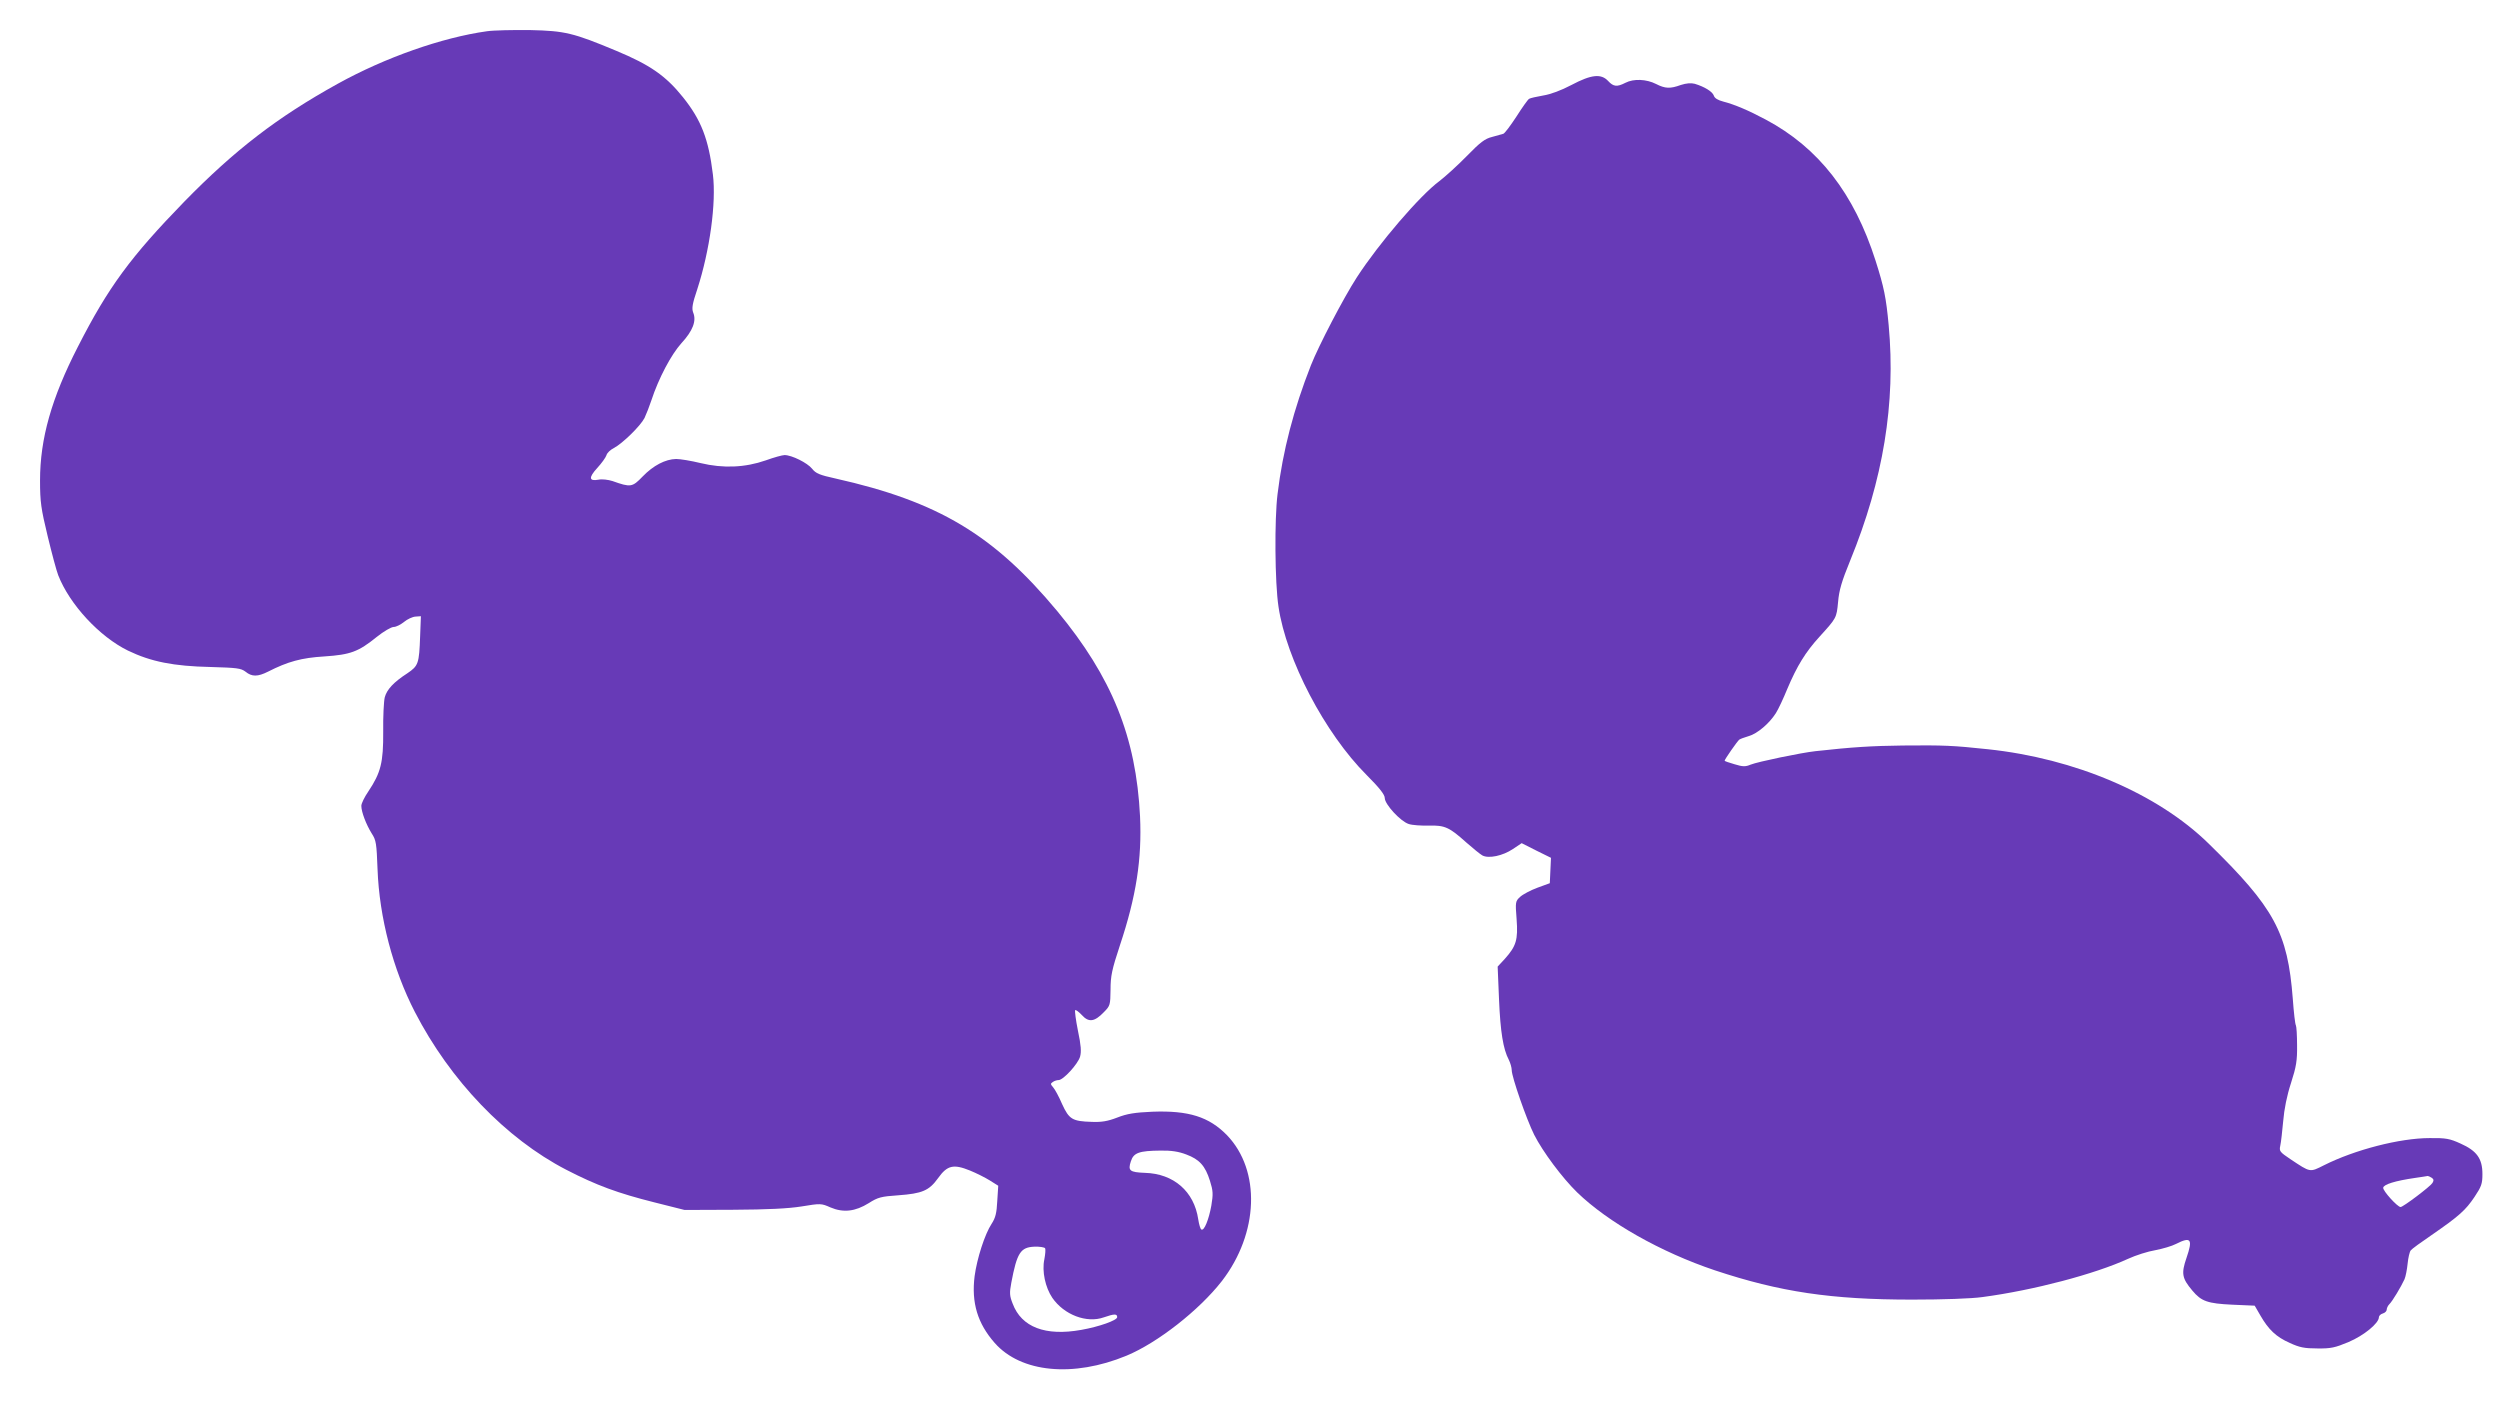
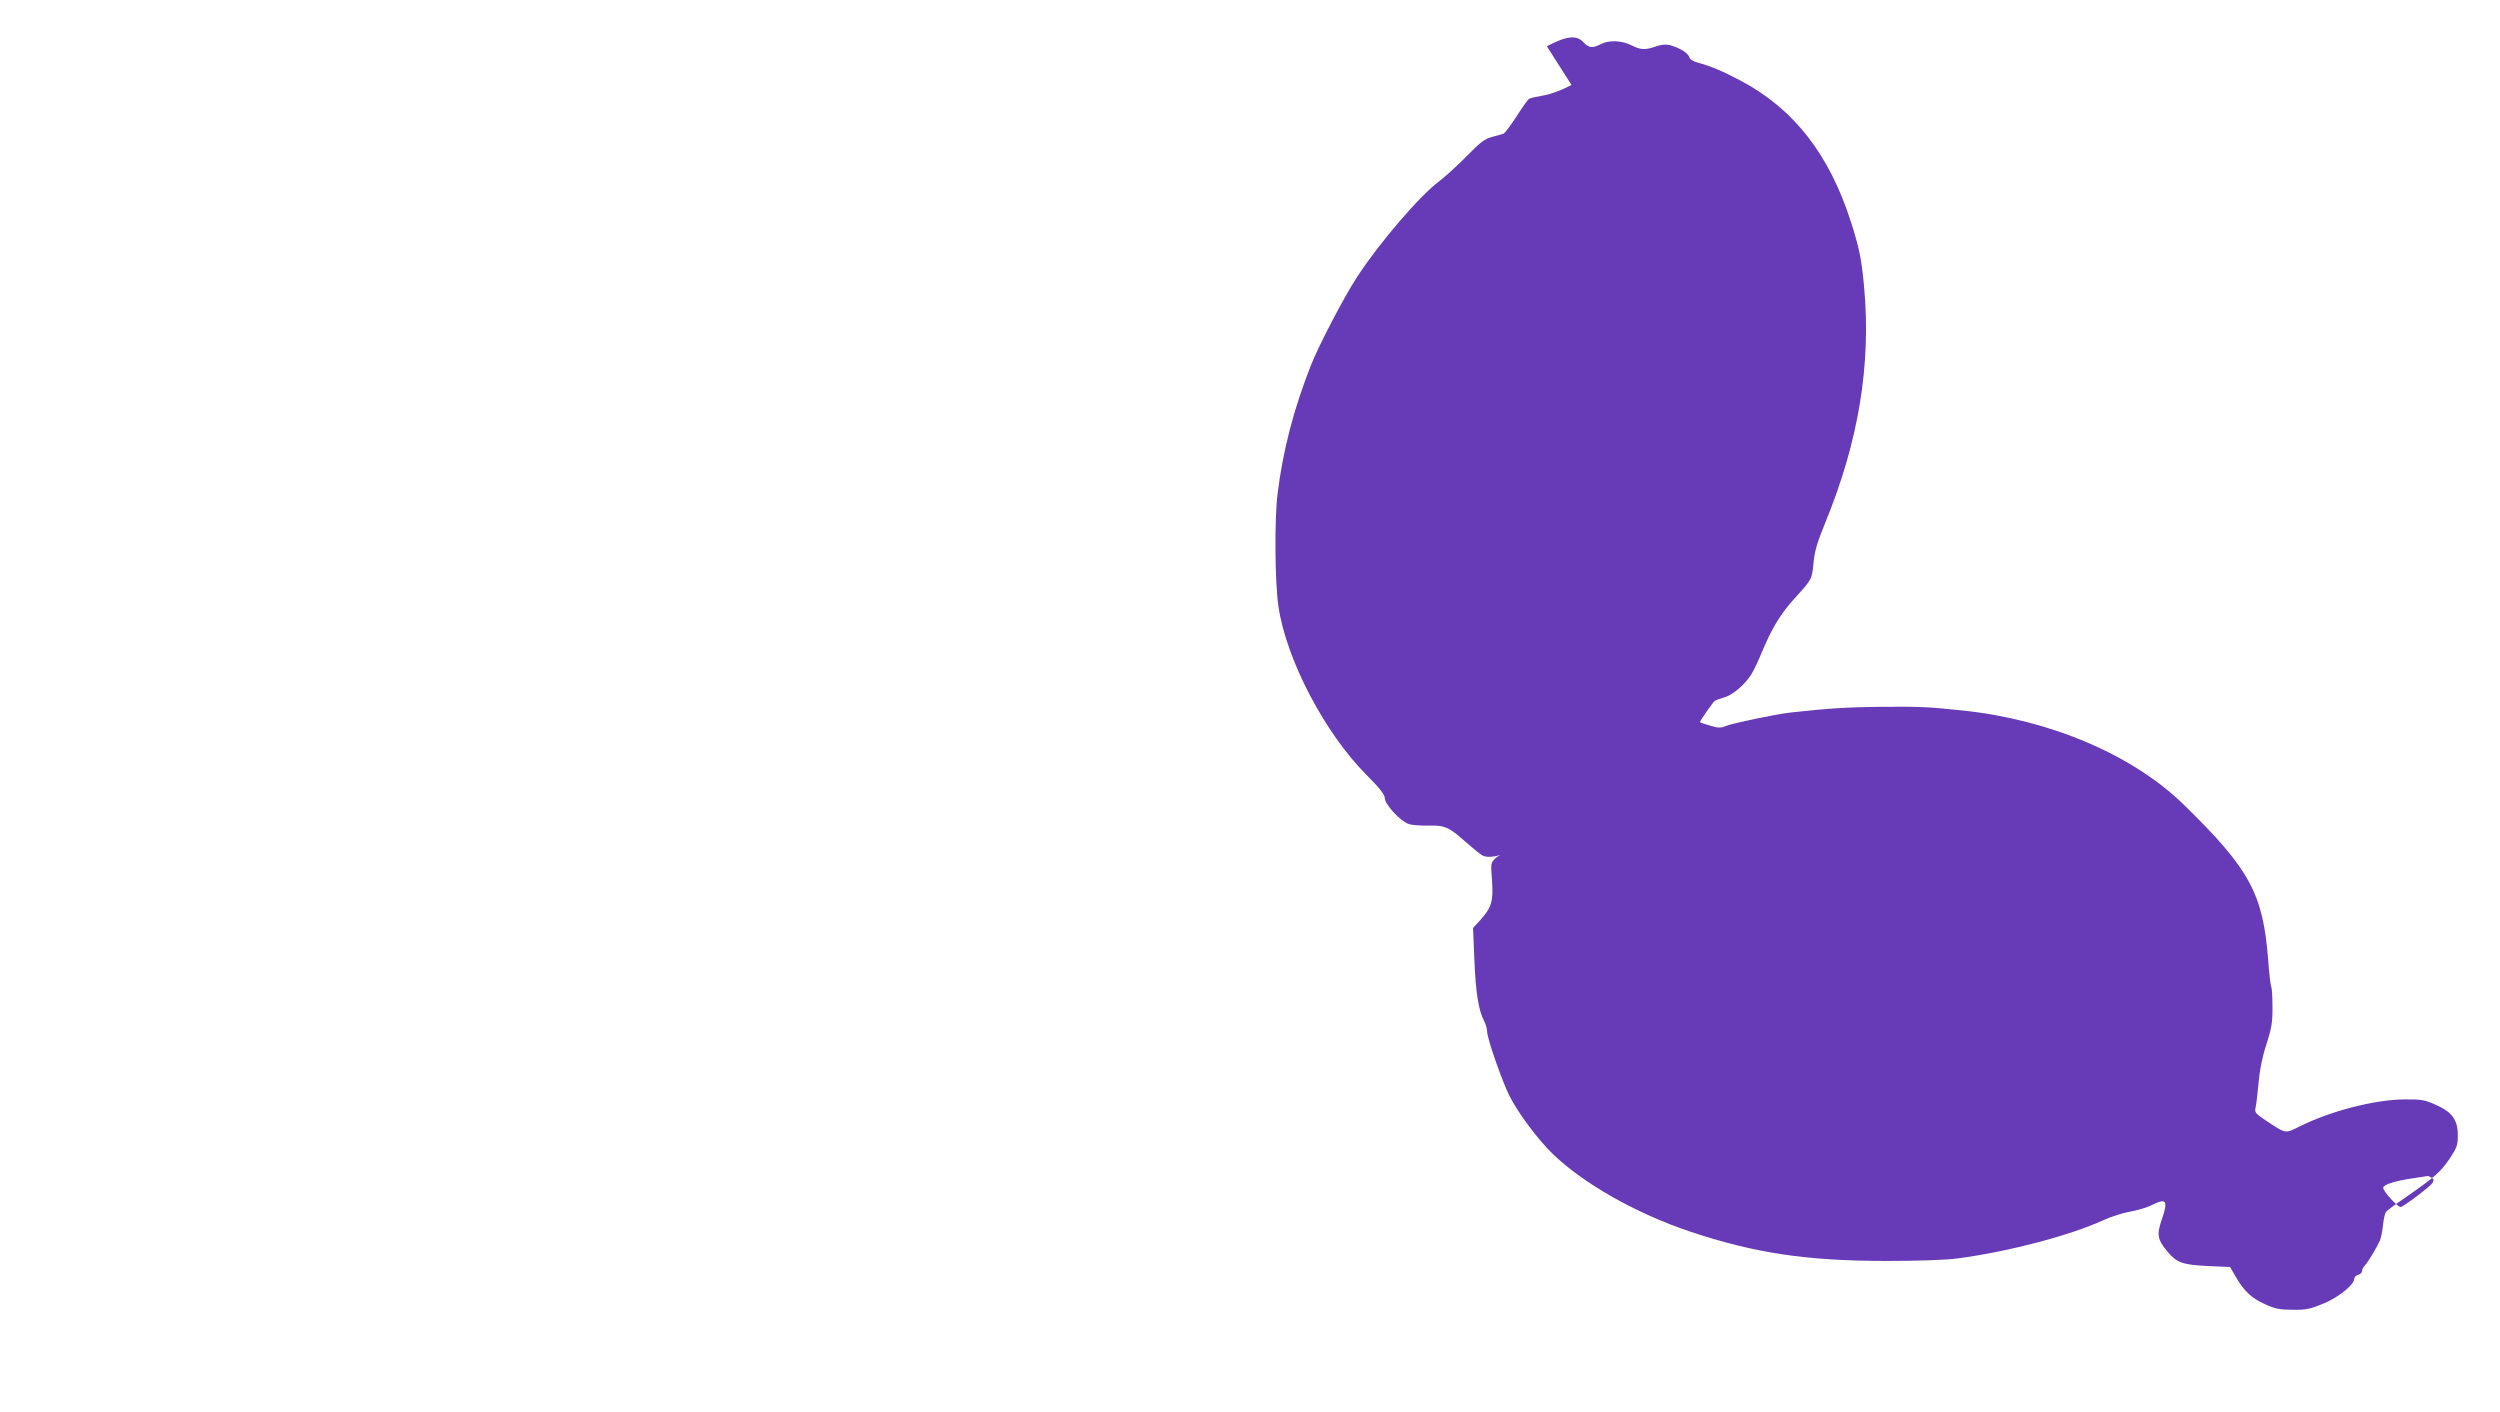
<svg xmlns="http://www.w3.org/2000/svg" version="1.0" width="1280pt" height="723pt" viewBox="0 0 1280 723" preserveAspectRatio="xMidYMid meet">
  <g transform="translate(0,723) scale(0.1,-0.1)" fill="#673ab7" stroke="none">
-     <path d="M2493 7070 c-229 -32 -520 -134 -764 -269 -309 -171 -527 -339 -786 -604 -274 -282 -388 -436 -544 -742 -135 -263 -194 -471 -194 -685 0 -110 5 -144 39 -285 21 -87 45 -177 54 -200 59 -151 212 -315 357 -386 118 -57 234 -80 423 -84 135 -4 155 -6 179 -24 33 -27 63 -26 115 0 102 52 172 71 288 78 135 9 175 24 269 100 35 28 74 51 87 51 12 0 36 12 53 26 17 14 43 26 58 27 l28 2 -4 -104 c-5 -139 -9 -150 -65 -188 -71 -46 -105 -83 -116 -123 -5 -20 -9 -99 -8 -176 1 -158 -12 -210 -76 -306 -20 -29 -36 -62 -36 -74 0 -31 25 -96 53 -141 23 -35 25 -51 30 -183 9 -247 79 -514 191 -731 181 -351 466 -648 775 -808 155 -80 264 -120 451 -167 l155 -39 250 1 c175 1 280 6 349 17 97 16 101 16 148 -5 66 -28 127 -21 196 22 47 30 64 34 150 40 124 9 159 24 205 88 47 66 79 73 163 39 32 -13 78 -36 102 -51 l43 -27 -5 -78 c-3 -62 -9 -86 -29 -117 -35 -53 -75 -178 -87 -268 -17 -136 15 -242 103 -342 134 -152 402 -178 675 -65 159 66 372 233 488 382 189 245 200 566 26 747 -92 94 -196 127 -382 120 -90 -4 -129 -10 -180 -30 -49 -19 -81 -24 -130 -22 -100 3 -116 13 -152 91 -16 38 -37 76 -46 86 -14 16 -14 19 -2 27 8 6 22 10 30 10 24 0 99 82 110 120 7 25 5 58 -11 133 -11 55 -17 102 -14 105 3 3 18 -8 34 -25 35 -39 65 -35 112 14 33 33 34 37 35 116 0 70 7 103 48 227 84 252 113 442 103 660 -20 406 -144 713 -423 1050 -326 392 -610 562 -1136 680 -82 18 -101 26 -120 50 -24 30 -104 70 -141 70 -11 0 -55 -12 -96 -27 -106 -37 -218 -42 -334 -14 -49 12 -105 21 -125 21 -55 -1 -117 -33 -172 -90 -53 -55 -61 -56 -154 -23 -22 7 -54 11 -72 7 -49 -9 -51 11 -6 60 22 24 43 53 47 65 3 12 20 28 38 37 45 24 136 113 157 154 9 19 25 60 35 90 37 113 101 234 154 293 58 63 78 114 60 157 -8 21 -4 45 21 119 64 198 98 442 80 588 -22 181 -60 279 -153 395 -88 110 -169 166 -342 238 -220 92 -263 102 -440 106 -88 1 -188 -1 -222 -6z m3581 -5751 c67 -25 97 -58 121 -135 16 -51 17 -67 7 -127 -13 -72 -37 -131 -51 -122 -5 2 -12 26 -16 52 -21 143 -126 234 -273 238 -78 3 -88 11 -72 59 14 44 42 54 152 55 55 1 93 -5 132 -20z m-723 -480 c3 -5 1 -31 -4 -57 -13 -61 5 -144 41 -197 60 -87 176 -131 263 -100 55 19 69 19 69 1 0 -16 -93 -49 -184 -65 -184 -33 -306 14 -351 134 -16 40 -17 55 -7 108 29 153 47 181 118 184 27 1 51 -3 55 -8z" />
-     <path d="M8046 6795 c-53 -28 -107 -48 -145 -54 -34 -6 -66 -13 -72 -17 -6 -3 -35 -44 -65 -91 -30 -46 -60 -86 -67 -88 -7 -2 -32 -9 -57 -16 -37 -9 -61 -27 -130 -98 -47 -48 -110 -105 -140 -128 -99 -73 -308 -316 -423 -493 -68 -105 -195 -349 -235 -450 -88 -224 -144 -437 -171 -660 -16 -128 -14 -454 5 -577 40 -270 237 -647 451 -861 67 -67 93 -101 93 -118 0 -32 81 -120 123 -133 18 -6 64 -9 102 -8 83 2 105 -8 193 -87 34 -30 71 -60 82 -66 32 -17 104 -2 156 33 l45 30 75 -38 75 -37 -3 -65 -3 -65 -63 -23 c-35 -13 -75 -34 -89 -47 -24 -22 -25 -26 -18 -114 8 -106 -2 -138 -60 -203 l-37 -40 7 -168 c7 -166 21 -254 50 -309 8 -16 15 -40 15 -53 0 -35 76 -253 115 -331 44 -87 144 -221 220 -295 158 -153 428 -306 705 -399 334 -111 596 -150 1010 -150 158 0 303 5 360 13 263 35 576 118 746 196 39 18 102 38 139 44 37 7 85 21 106 32 77 39 87 25 54 -71 -28 -81 -23 -105 30 -168 46 -55 78 -66 204 -72 l115 -5 29 -50 c42 -73 81 -110 151 -141 50 -23 75 -28 141 -28 69 -1 91 4 160 33 78 33 155 96 155 127 0 7 9 16 20 19 11 3 20 12 20 20 0 7 6 20 13 27 16 15 61 91 78 128 6 14 13 50 16 80 3 30 10 61 16 68 5 7 53 42 106 78 142 98 175 128 220 195 36 54 41 68 41 118 0 79 -29 119 -112 156 -55 25 -74 29 -158 28 -153 0 -384 -60 -541 -139 -74 -37 -68 -38 -172 31 -55 37 -58 41 -52 69 4 17 10 74 15 126 5 61 19 131 40 195 27 84 32 115 31 193 0 51 -3 97 -6 102 -4 6 -11 67 -16 137 -26 339 -94 465 -432 795 -261 255 -684 435 -1130 482 -179 19 -223 21 -434 19 -161 -2 -258 -8 -448 -29 -73 -8 -295 -54 -332 -69 -26 -11 -40 -11 -82 2 -28 8 -51 16 -51 18 0 7 65 100 75 108 6 4 27 12 48 18 44 12 106 65 139 117 13 20 39 76 59 125 50 118 93 188 164 266 88 97 88 96 96 179 5 60 19 107 62 212 169 413 234 806 197 1205 -13 141 -24 195 -67 330 -110 345 -292 579 -563 723 -88 47 -159 77 -217 92 -27 7 -44 17 -48 30 -7 21 -48 46 -98 61 -19 5 -43 3 -71 -6 -55 -20 -80 -19 -127 5 -49 25 -115 28 -157 6 -43 -22 -61 -20 -88 9 -36 39 -86 34 -188 -20z m4404 -5595 c11 -7 12 -14 4 -27 -11 -18 -150 -123 -163 -123 -16 0 -92 84 -89 99 3 17 60 35 163 50 33 5 62 9 65 10 3 0 12 -4 20 -9z" />
+     <path d="M8046 6795 c-53 -28 -107 -48 -145 -54 -34 -6 -66 -13 -72 -17 -6 -3 -35 -44 -65 -91 -30 -46 -60 -86 -67 -88 -7 -2 -32 -9 -57 -16 -37 -9 -61 -27 -130 -98 -47 -48 -110 -105 -140 -128 -99 -73 -308 -316 -423 -493 -68 -105 -195 -349 -235 -450 -88 -224 -144 -437 -171 -660 -16 -128 -14 -454 5 -577 40 -270 237 -647 451 -861 67 -67 93 -101 93 -118 0 -32 81 -120 123 -133 18 -6 64 -9 102 -8 83 2 105 -8 193 -87 34 -30 71 -60 82 -66 32 -17 104 -2 156 33 c-35 -13 -75 -34 -89 -47 -24 -22 -25 -26 -18 -114 8 -106 -2 -138 -60 -203 l-37 -40 7 -168 c7 -166 21 -254 50 -309 8 -16 15 -40 15 -53 0 -35 76 -253 115 -331 44 -87 144 -221 220 -295 158 -153 428 -306 705 -399 334 -111 596 -150 1010 -150 158 0 303 5 360 13 263 35 576 118 746 196 39 18 102 38 139 44 37 7 85 21 106 32 77 39 87 25 54 -71 -28 -81 -23 -105 30 -168 46 -55 78 -66 204 -72 l115 -5 29 -50 c42 -73 81 -110 151 -141 50 -23 75 -28 141 -28 69 -1 91 4 160 33 78 33 155 96 155 127 0 7 9 16 20 19 11 3 20 12 20 20 0 7 6 20 13 27 16 15 61 91 78 128 6 14 13 50 16 80 3 30 10 61 16 68 5 7 53 42 106 78 142 98 175 128 220 195 36 54 41 68 41 118 0 79 -29 119 -112 156 -55 25 -74 29 -158 28 -153 0 -384 -60 -541 -139 -74 -37 -68 -38 -172 31 -55 37 -58 41 -52 69 4 17 10 74 15 126 5 61 19 131 40 195 27 84 32 115 31 193 0 51 -3 97 -6 102 -4 6 -11 67 -16 137 -26 339 -94 465 -432 795 -261 255 -684 435 -1130 482 -179 19 -223 21 -434 19 -161 -2 -258 -8 -448 -29 -73 -8 -295 -54 -332 -69 -26 -11 -40 -11 -82 2 -28 8 -51 16 -51 18 0 7 65 100 75 108 6 4 27 12 48 18 44 12 106 65 139 117 13 20 39 76 59 125 50 118 93 188 164 266 88 97 88 96 96 179 5 60 19 107 62 212 169 413 234 806 197 1205 -13 141 -24 195 -67 330 -110 345 -292 579 -563 723 -88 47 -159 77 -217 92 -27 7 -44 17 -48 30 -7 21 -48 46 -98 61 -19 5 -43 3 -71 -6 -55 -20 -80 -19 -127 5 -49 25 -115 28 -157 6 -43 -22 -61 -20 -88 9 -36 39 -86 34 -188 -20z m4404 -5595 c11 -7 12 -14 4 -27 -11 -18 -150 -123 -163 -123 -16 0 -92 84 -89 99 3 17 60 35 163 50 33 5 62 9 65 10 3 0 12 -4 20 -9z" />
  </g>
</svg>